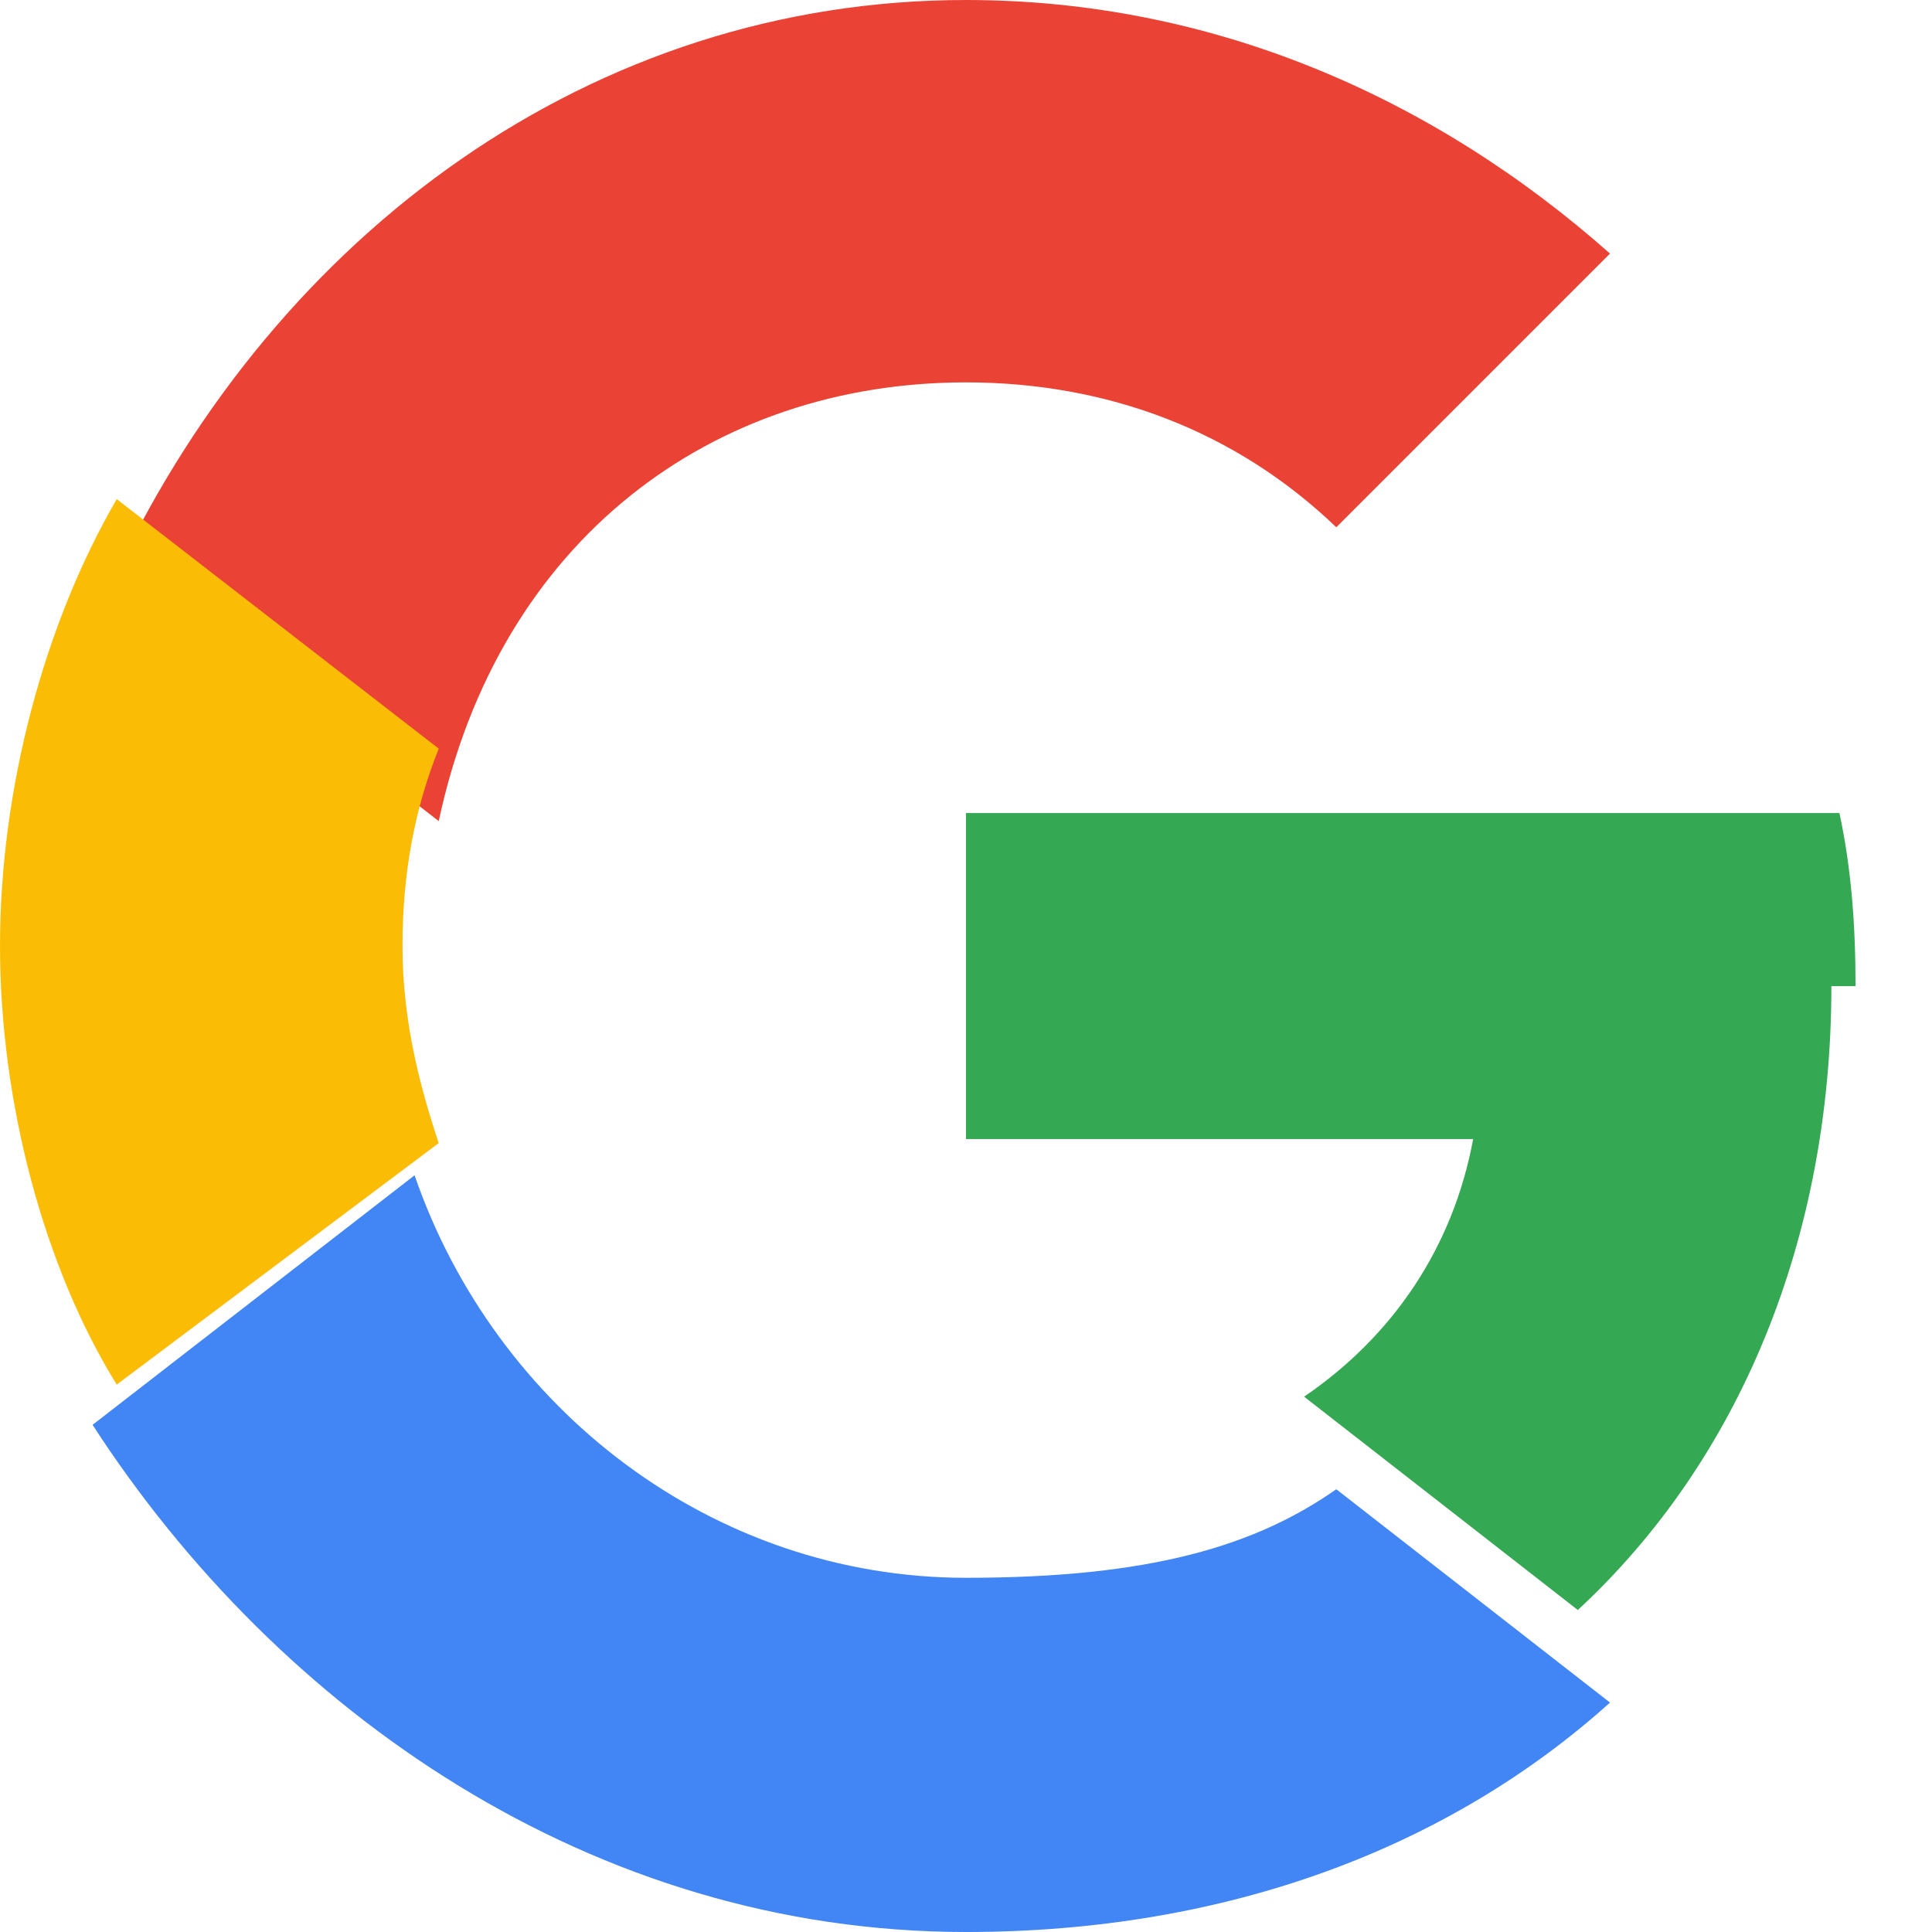
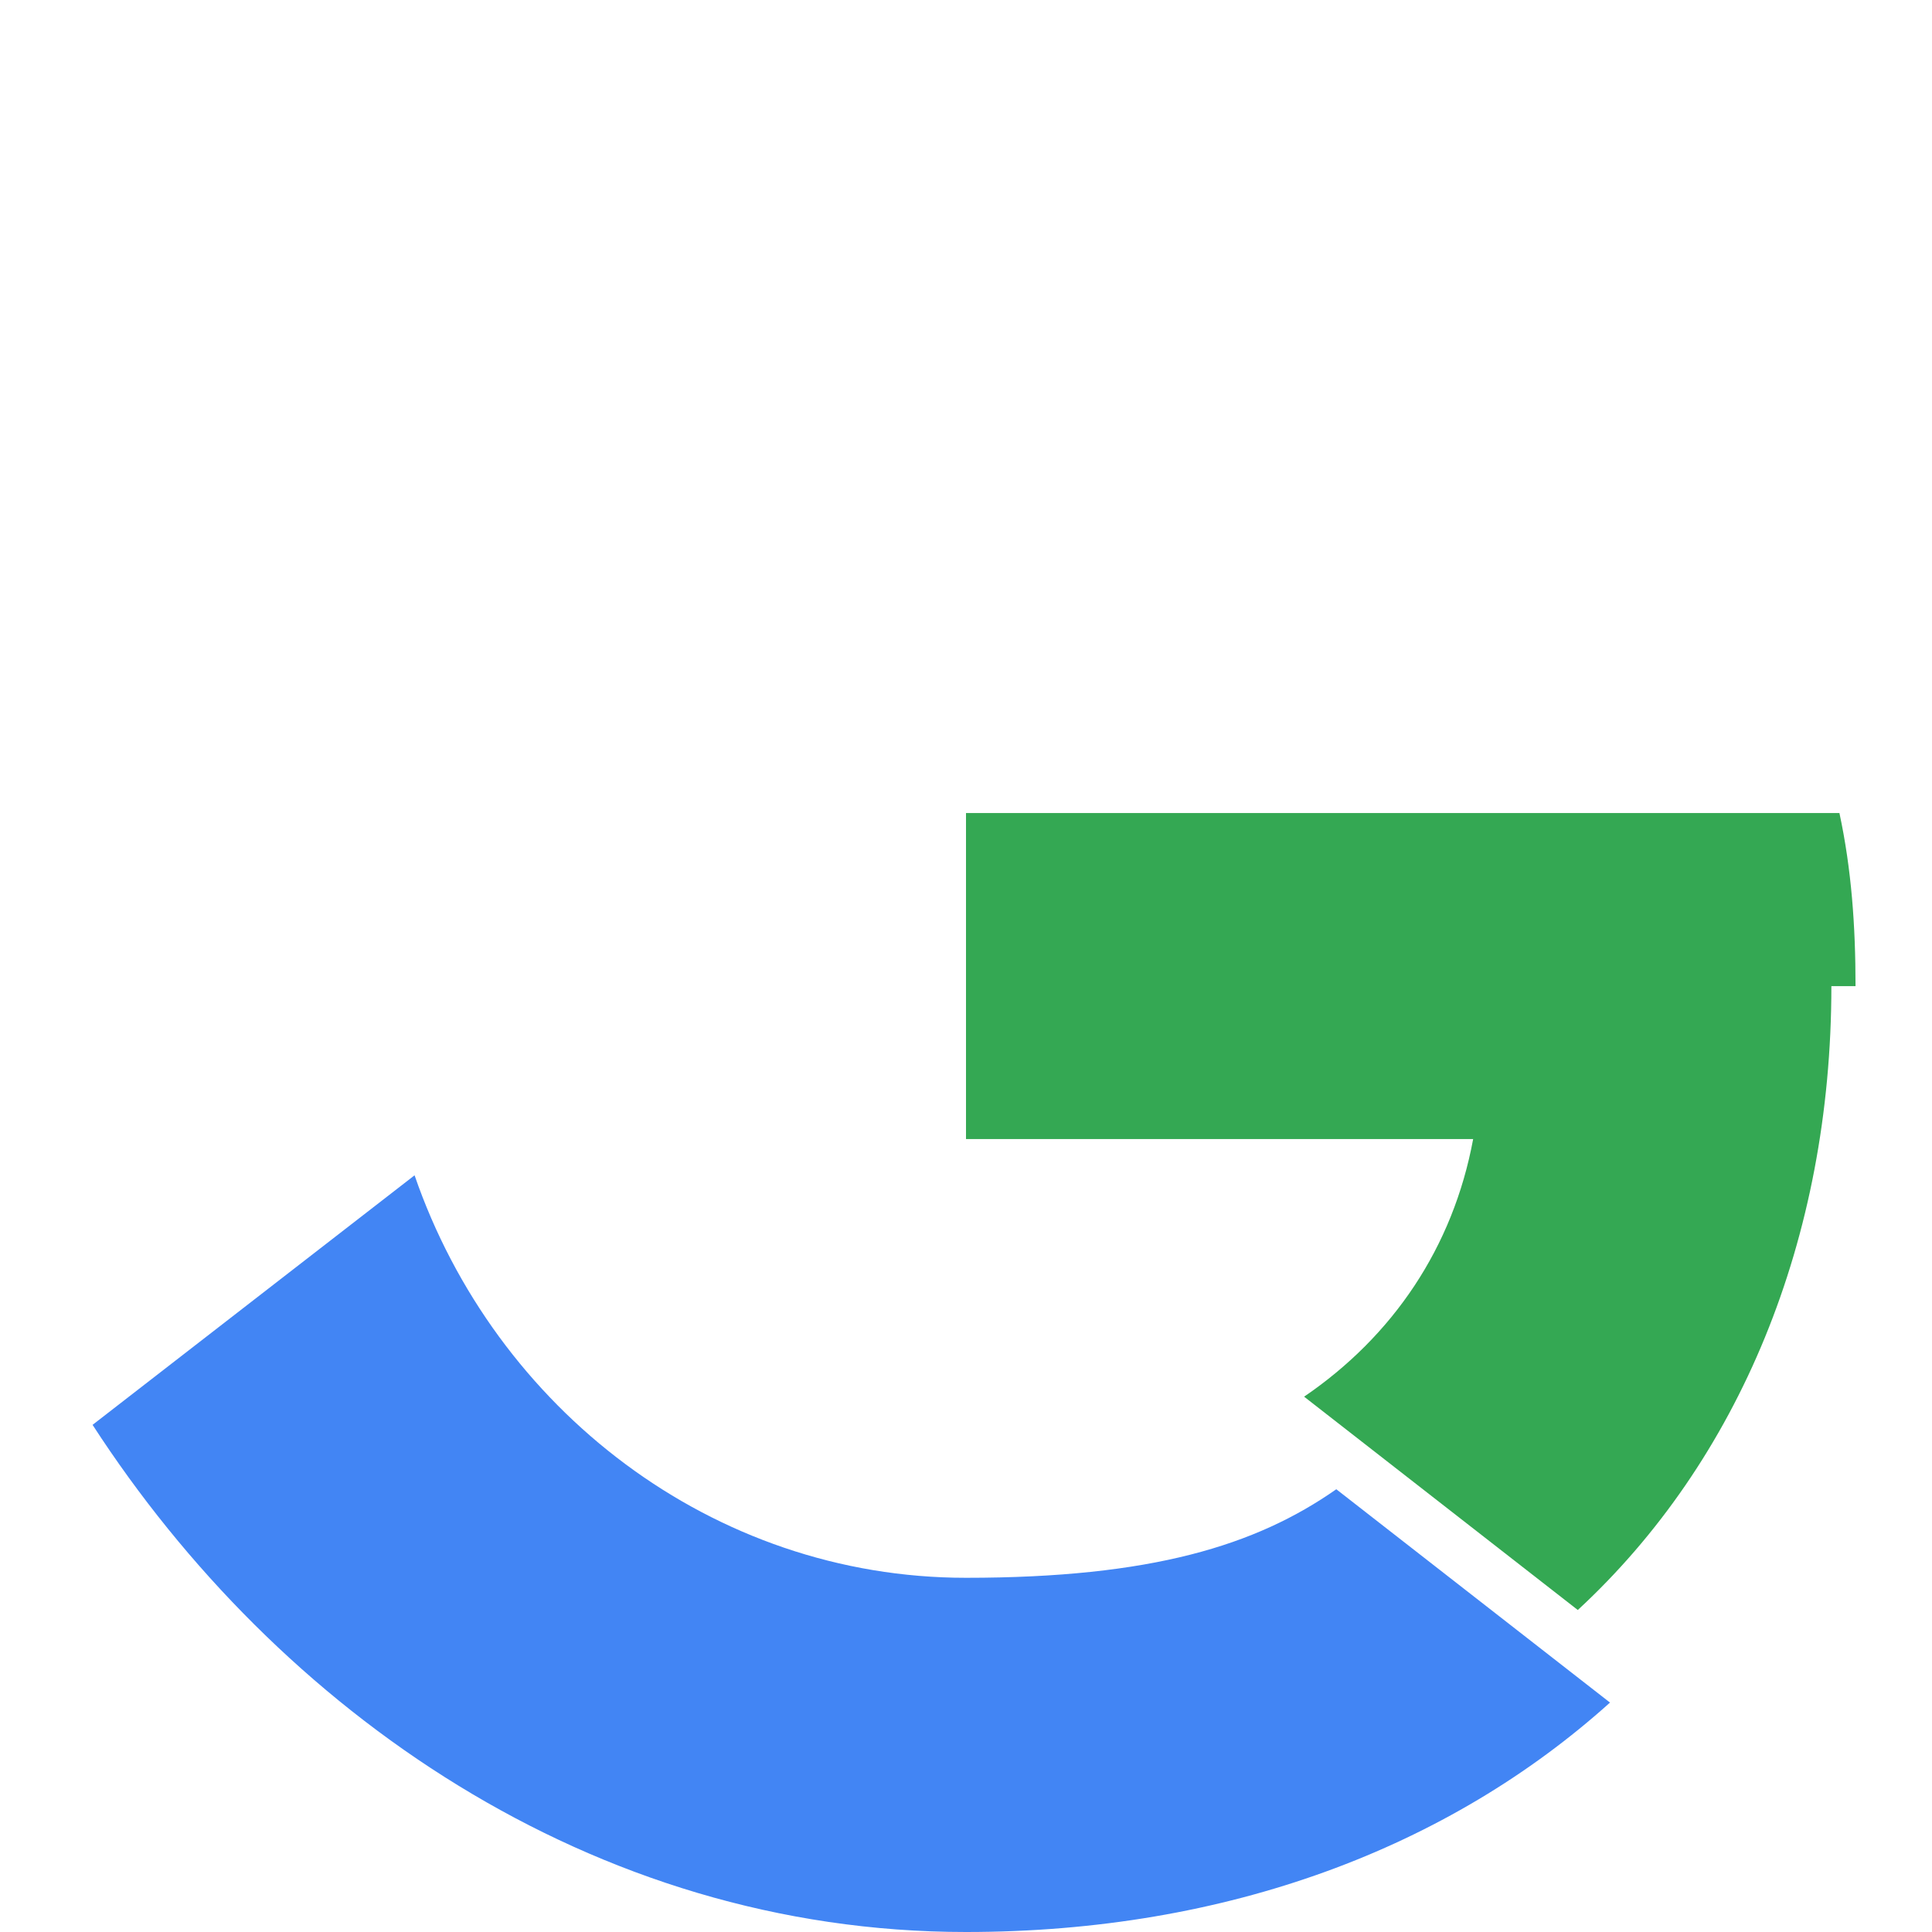
<svg xmlns="http://www.w3.org/2000/svg" viewBox="0 0 48 48" role="img" aria-label="Google G logo">
-   <path fill="#EA4335" d="M24 9.5c3.5 0 6.7 1.2 9.2 3.6L40 6.3C35.6 2.4 30.1 0 24 0 14.7 0 6.9 5.8 2.9 14.2l8 6.2C12.4 13.4 17.7 9.5 24 9.5z" />
  <path fill="#34A853" d="M46.1 24.5c0-1.5-.1-2.9-.4-4.3H24v8.1h12.6c-.5 2.7-2 4.9-4.2 6.4l6.8 5.3c4-3.7 6.3-9.2 6.3-15.5z" />
-   <path fill="#FBBC05" d="M10.9 28.4c-.5-1.5-.9-3.1-.9-4.9s.3-3.4.9-4.9l-8-6.2C1.1 15.5 0 19.6 0 23.5s1.1 8 2.9 10.9l8-6z" />
  <path fill="#4285F4" d="M24 48c6.5 0 12-2.1 16-5.7l-6.8-5.3c-2 1.4-4.6 2.2-9.2 2.2-6.3 0-11.7-4.2-13.7-10l-8 6.2C6.9 42.5 14.7 48 24 48z" />
</svg>